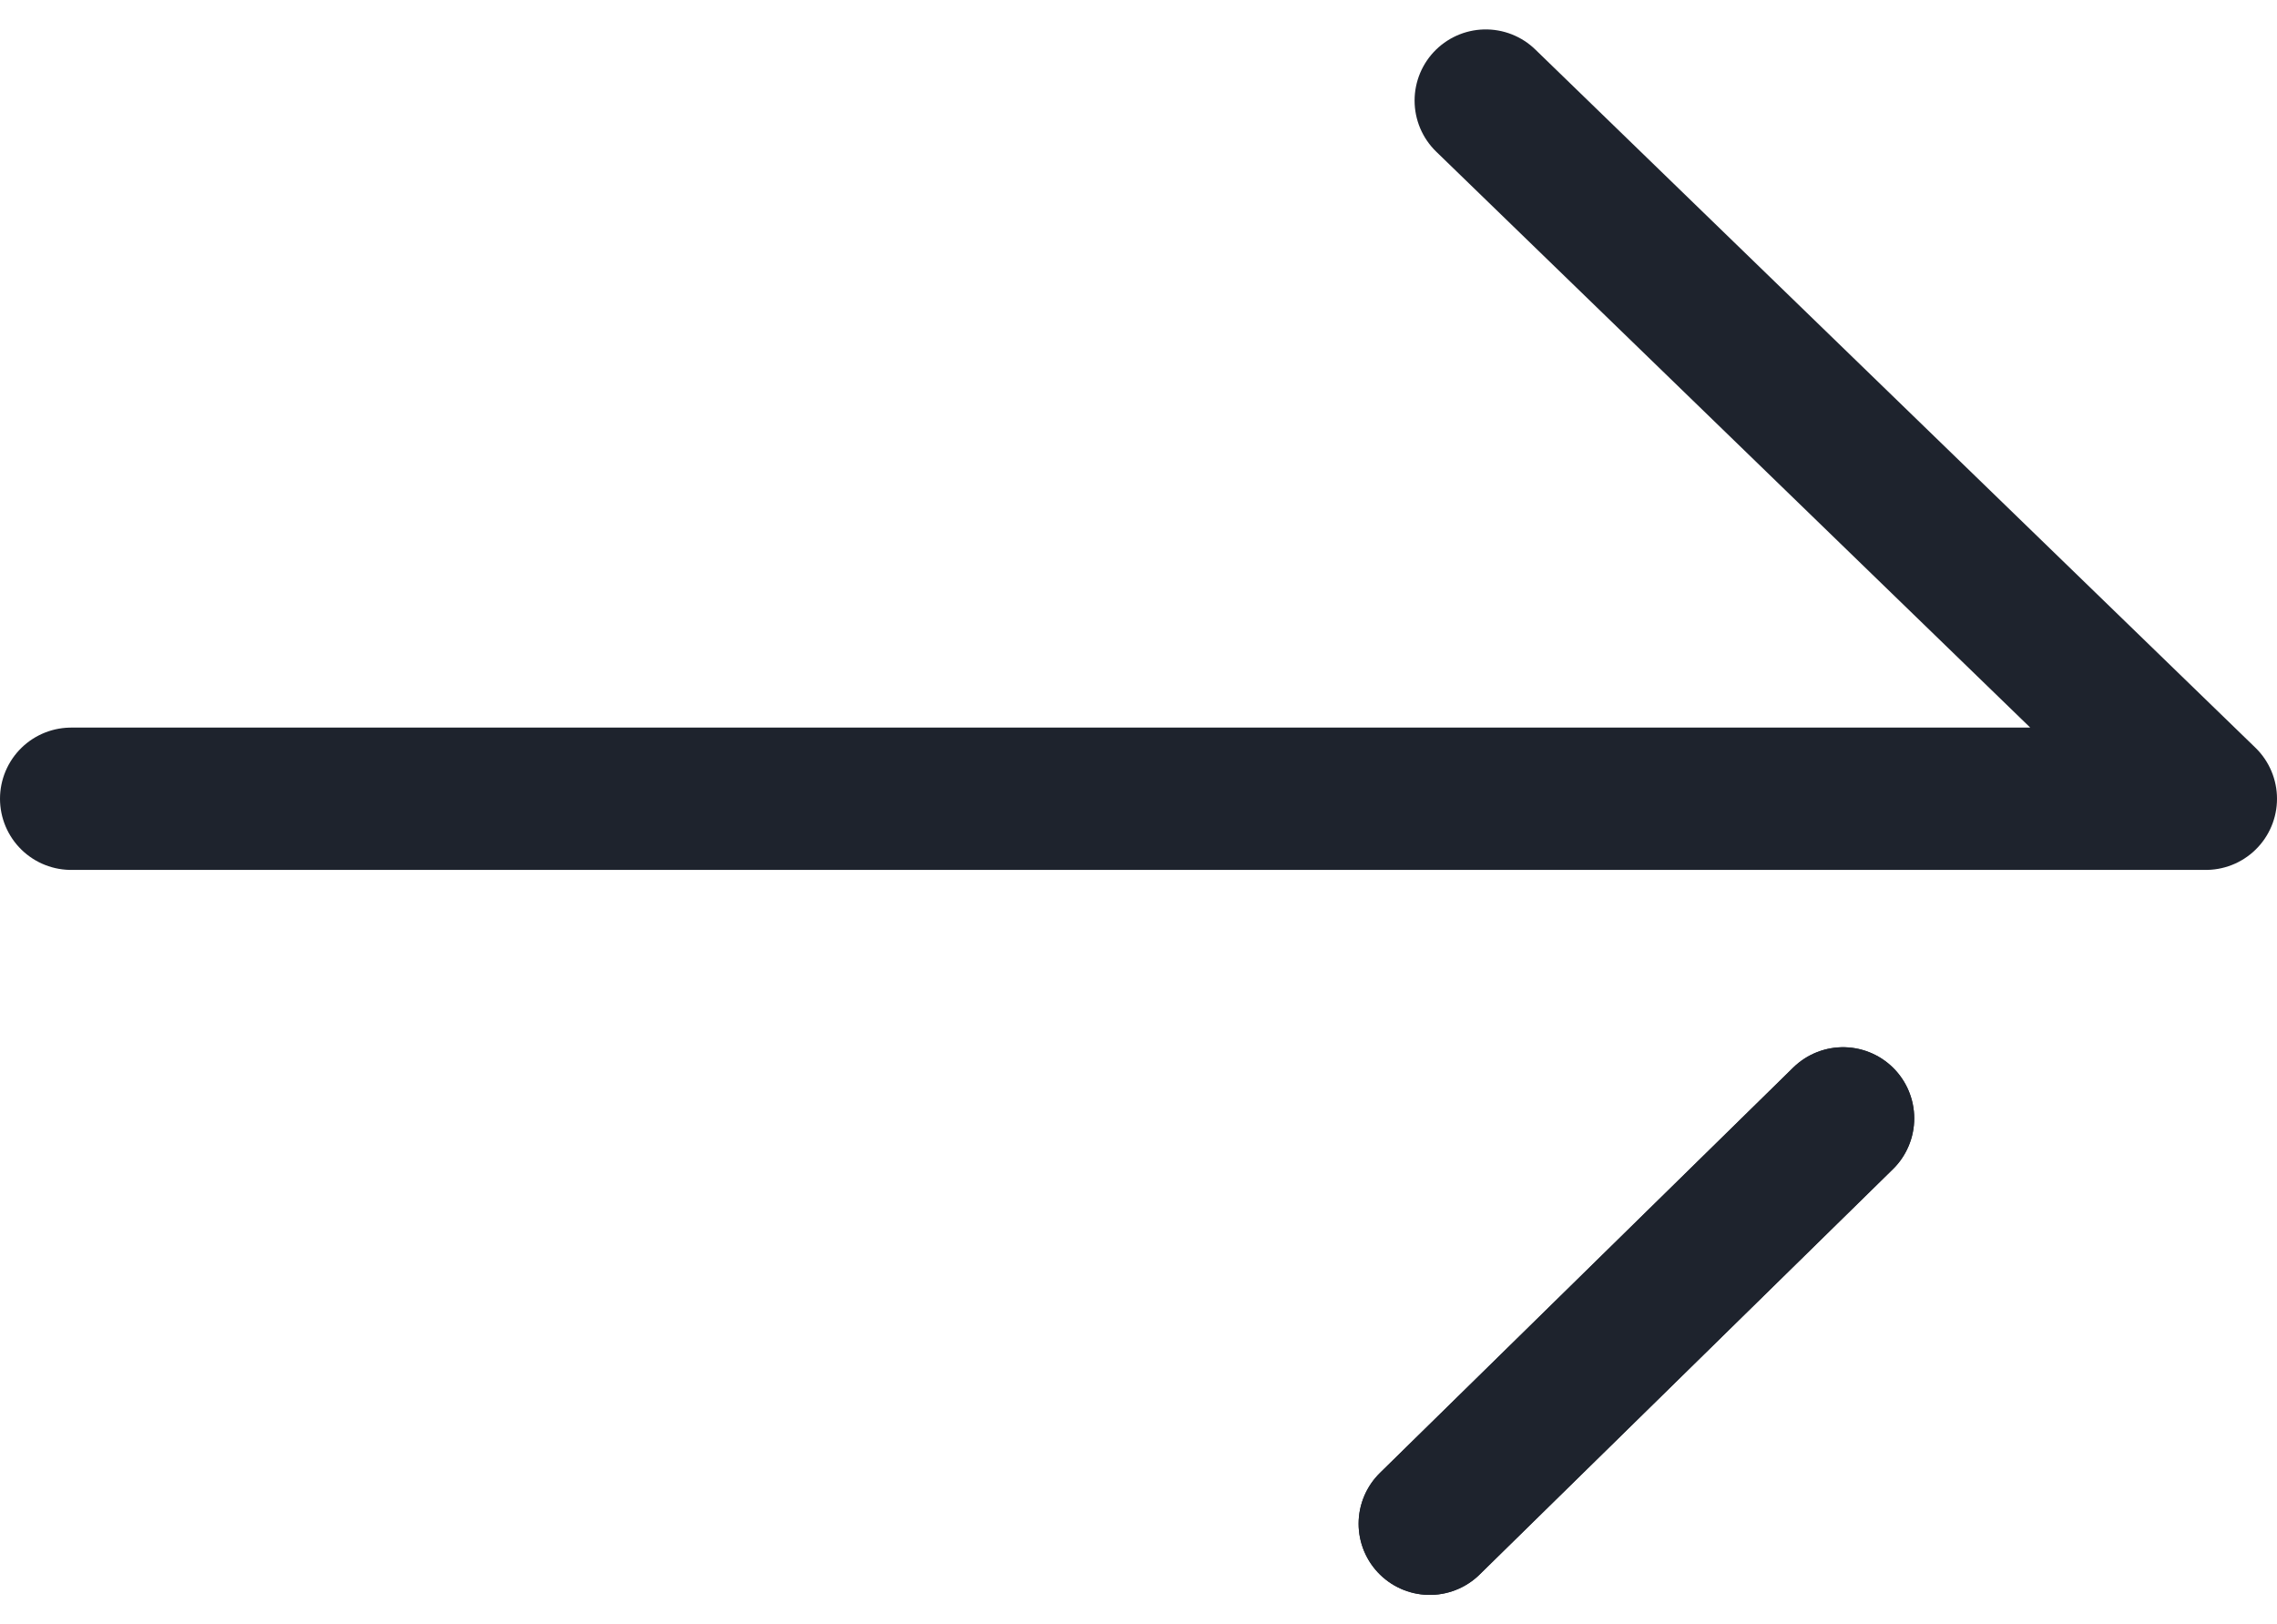
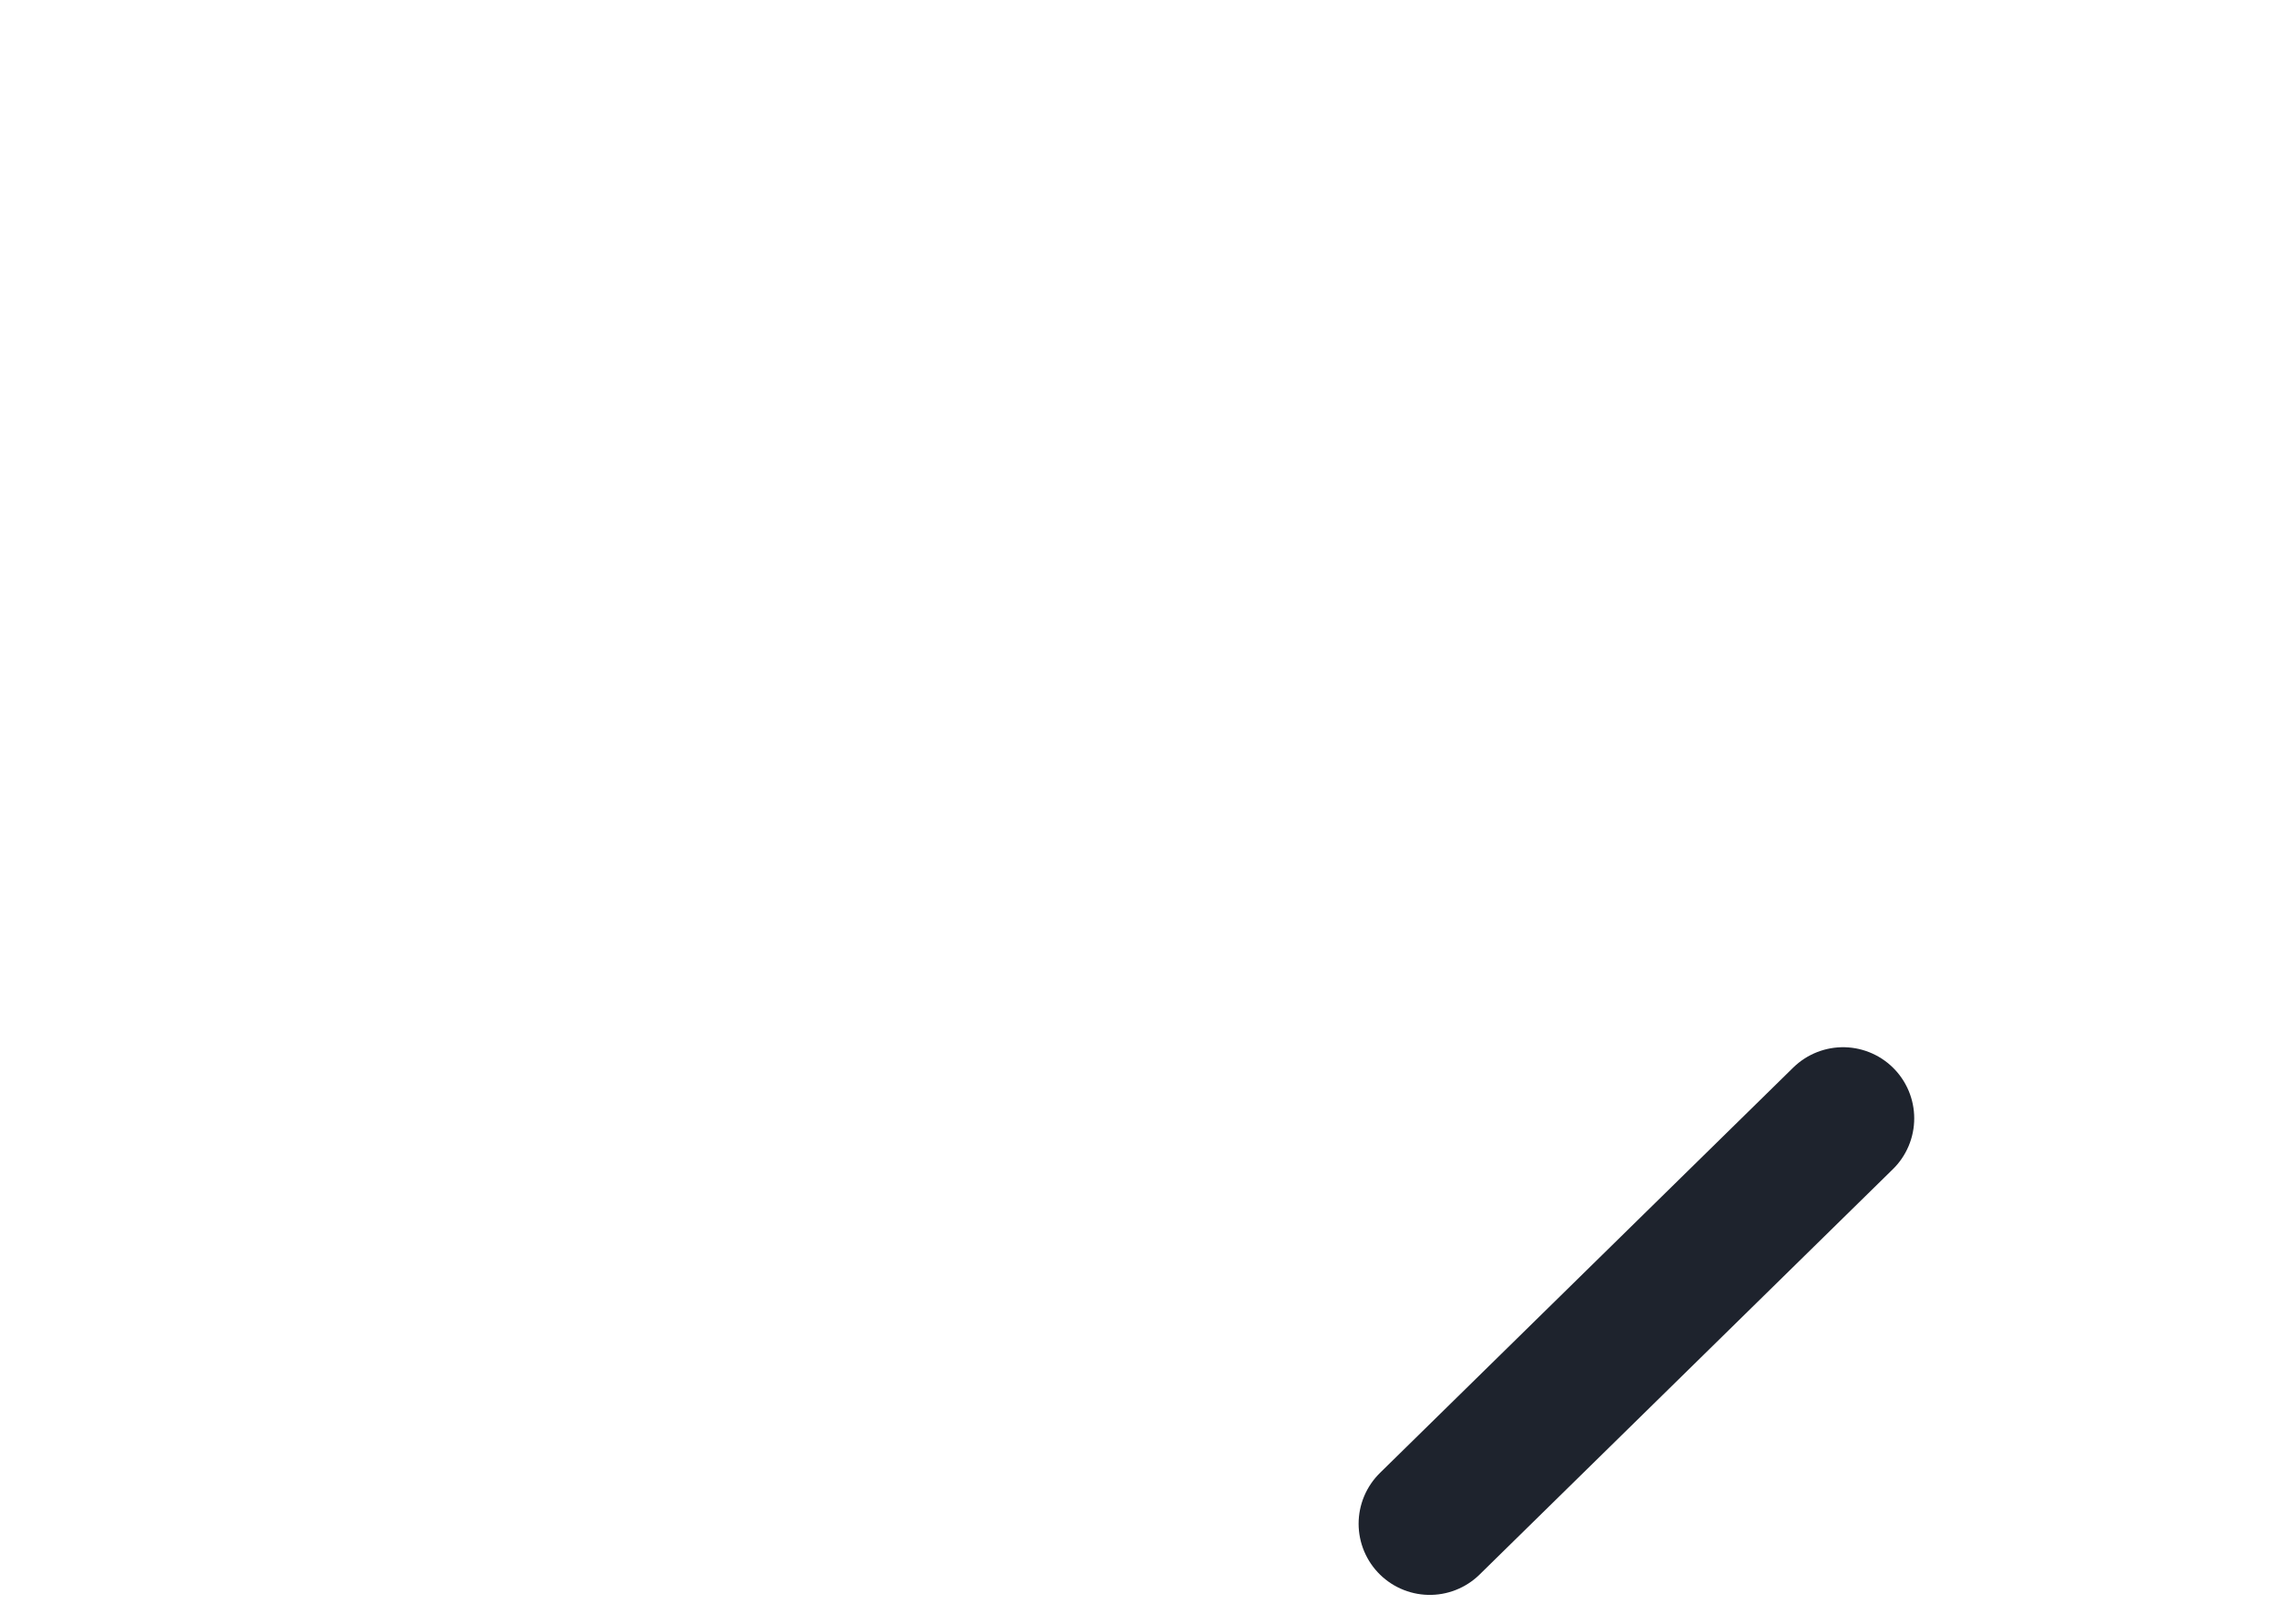
<svg xmlns="http://www.w3.org/2000/svg" width="19.2" height="13.697" viewBox="0 0 19.2 13.697">
  <g transform="translate(-788.4 -439.152)">
    <g transform="translate(789 440)">
-       <path d="M15.892,6.538l6.072,5.887h-18" transform="translate(-3.964 -6.538)" fill="none" stroke="#1e232d" stroke-linecap="round" stroke-linejoin="round" stroke-width="1.2" />
-       <line y1="3.418" x2="3.485" transform="translate(11.456 8.582)" stroke-width="1.2" stroke="#1e232d" stroke-linecap="round" stroke-linejoin="round" fill="none" />
-     </g>
+       </g>
    <line y1="3.418" x2="3.485" transform="translate(800.456 448.582)" stroke-width="1.2" stroke="#1e232d" stroke-linecap="round" stroke-linejoin="round" fill="none" />
  </g>
</svg>